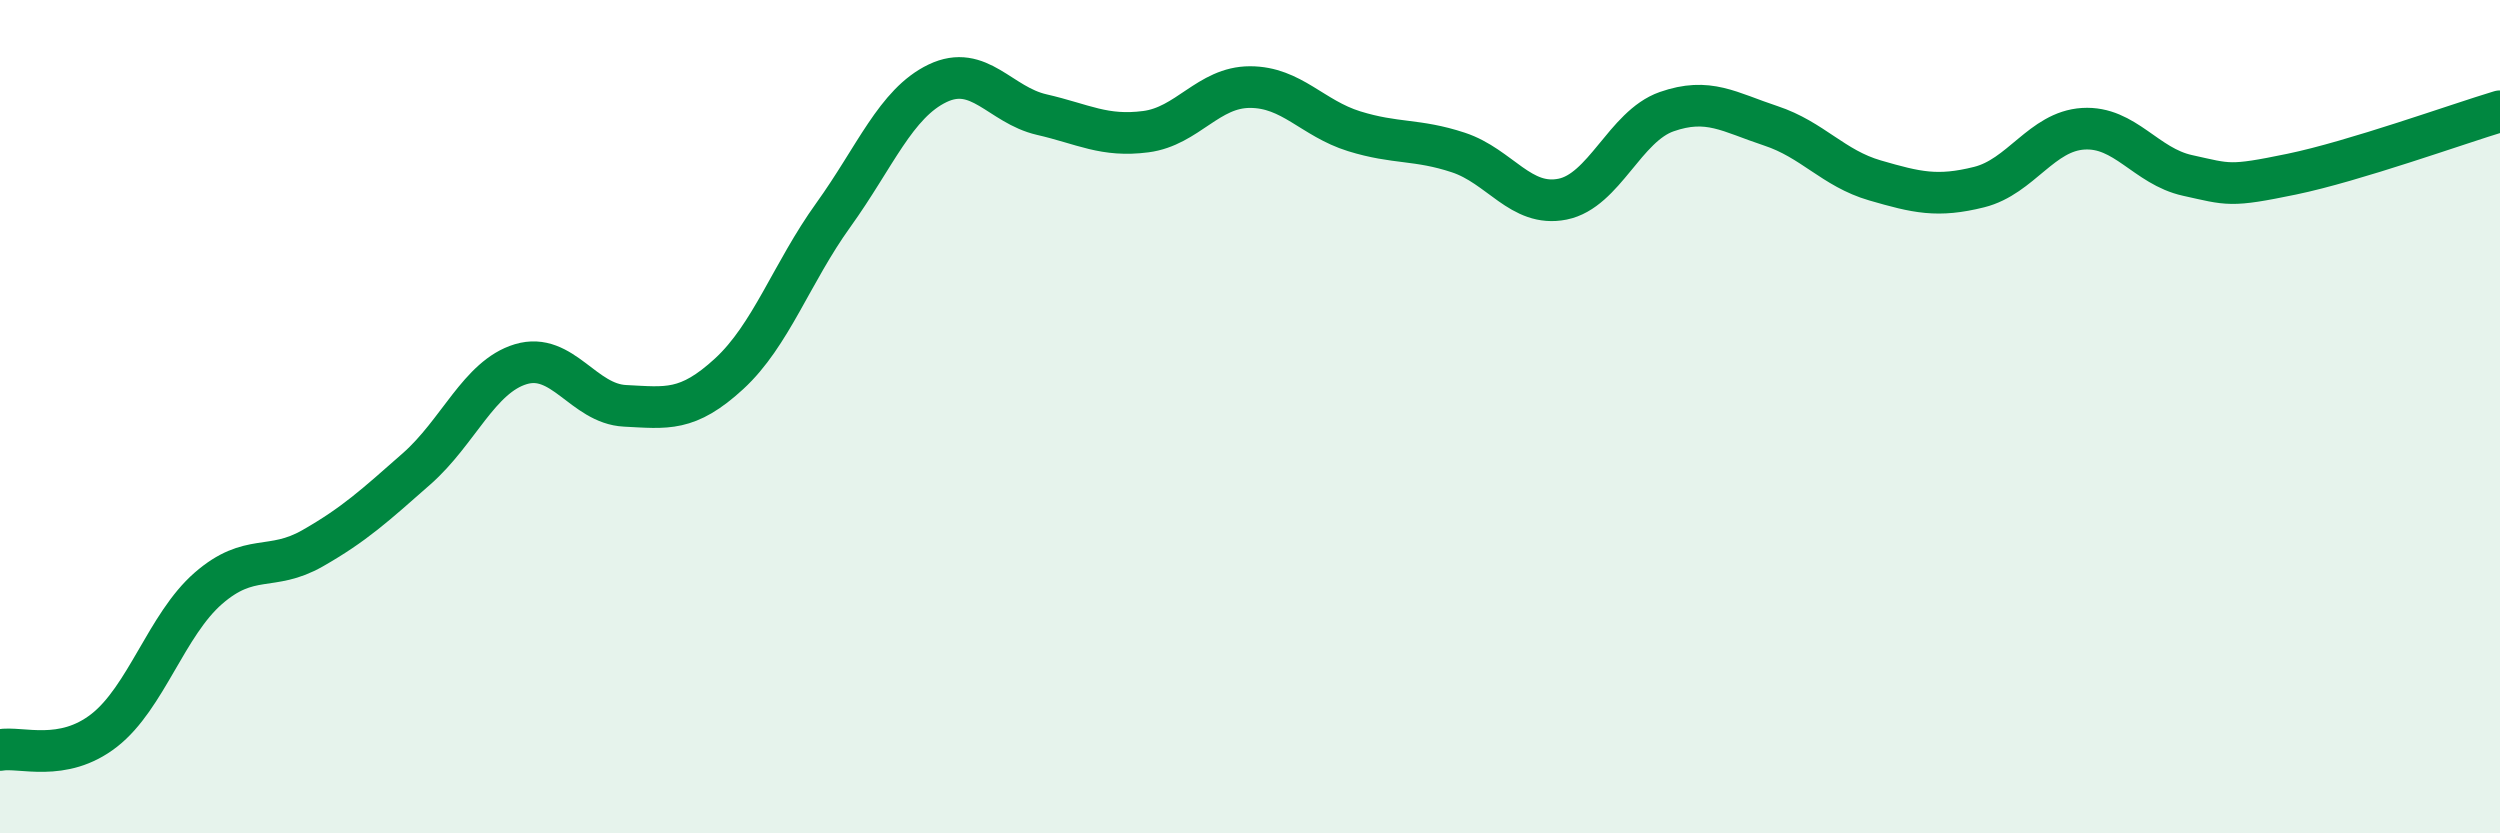
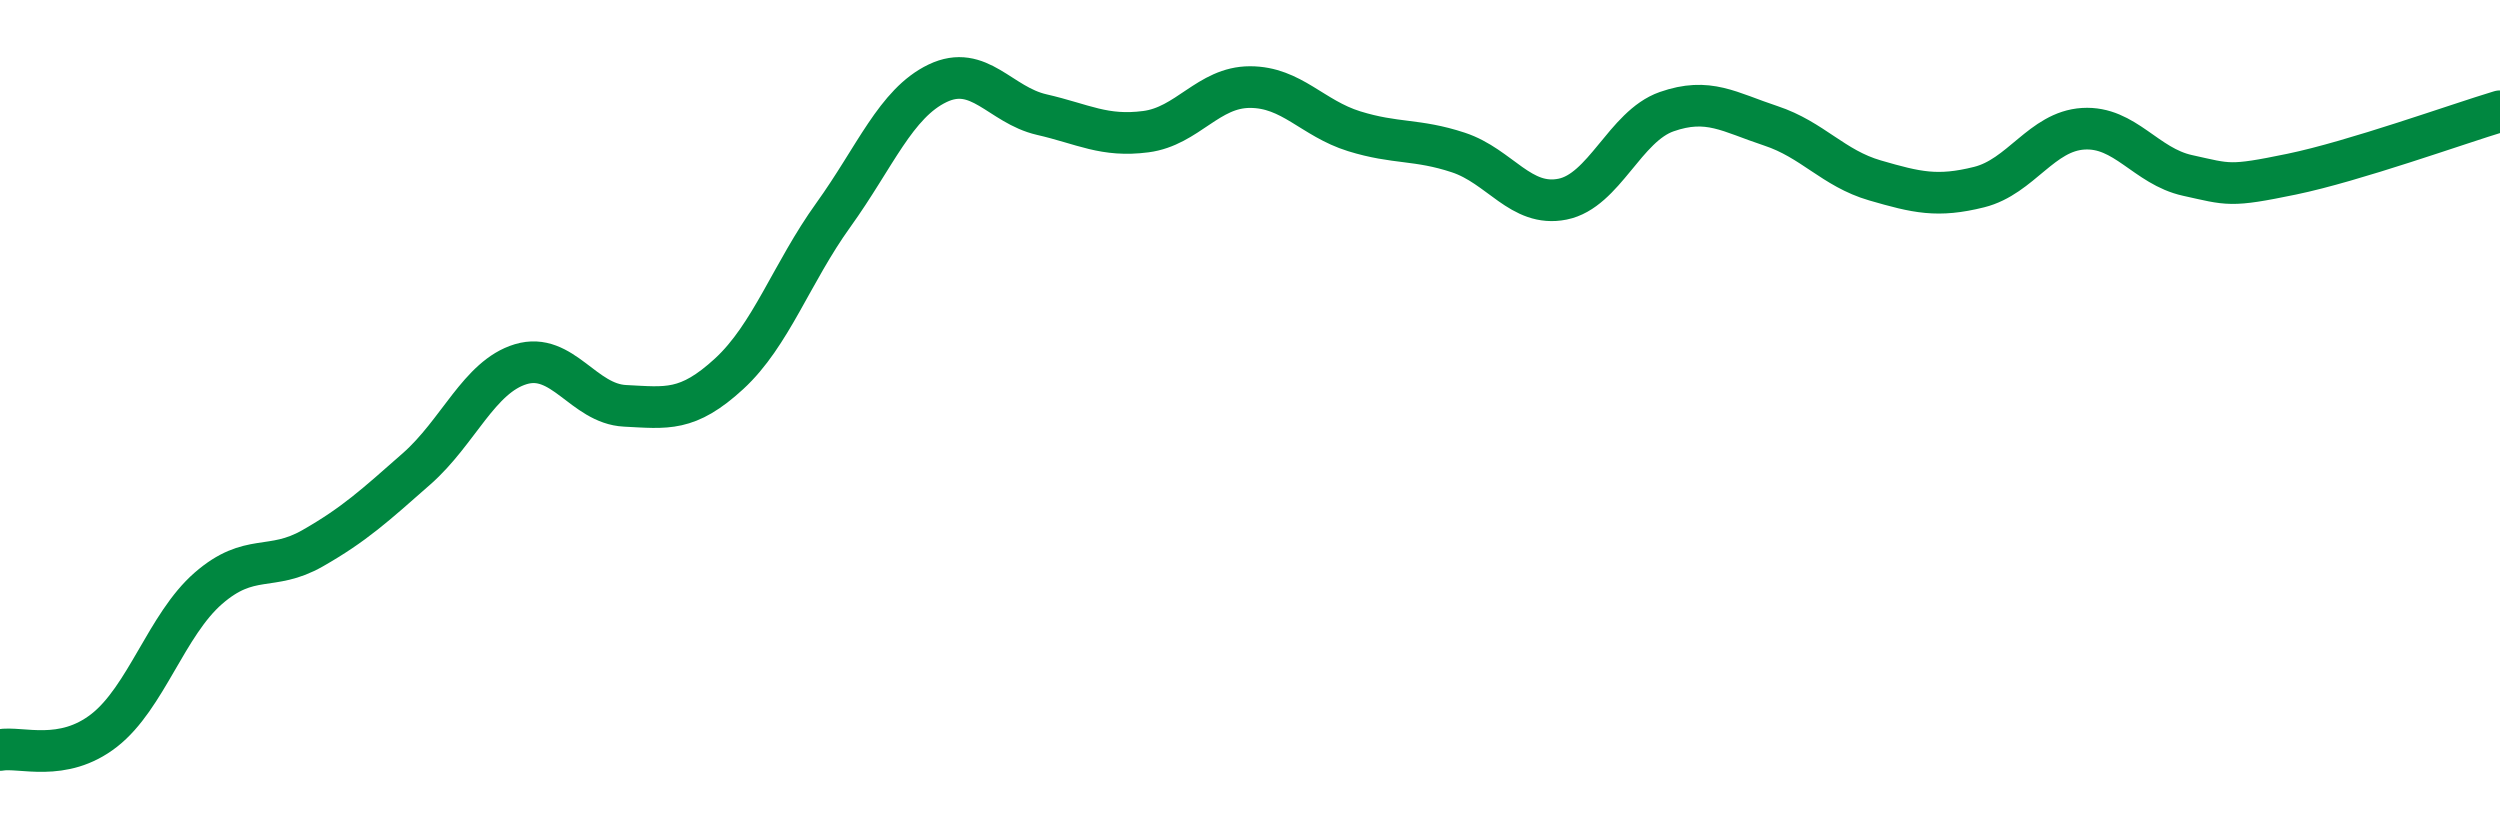
<svg xmlns="http://www.w3.org/2000/svg" width="60" height="20" viewBox="0 0 60 20">
-   <path d="M 0,18 C 0.5,17.91 1.5,18.31 2.5,17.53 C 3.5,16.75 4,14.99 5,14.12 C 6,13.25 6.5,13.73 7.5,13.16 C 8.5,12.59 9,12.13 10,11.25 C 11,10.37 11.5,9.04 12.5,8.74 C 13.5,8.44 14,9.69 15,9.74 C 16,9.79 16.5,9.89 17.5,8.97 C 18.5,8.05 19,6.55 20,5.16 C 21,3.77 21.5,2.48 22.5,2 C 23.5,1.52 24,2.52 25,2.75 C 26,2.98 26.5,3.29 27.5,3.16 C 28.5,3.03 29,2.09 30,2.09 C 31,2.09 31.5,2.84 32.5,3.15 C 33.5,3.46 34,3.33 35,3.66 C 36,3.99 36.5,4.98 37.5,4.78 C 38.5,4.58 39,3.03 40,2.68 C 41,2.33 41.5,2.69 42.5,3.02 C 43.5,3.35 44,4.04 45,4.33 C 46,4.62 46.5,4.74 47.5,4.49 C 48.5,4.24 49,3.15 50,3.09 C 51,3.03 51.5,3.99 52.5,4.21 C 53.5,4.43 53.5,4.49 55,4.18 C 56.5,3.87 59,2.97 60,2.67L60 20L0 20Z" fill="#008740" opacity="0.1" stroke-linecap="round" stroke-linejoin="round" />
  <path d="M 0,18 C 0.5,17.91 1.5,18.31 2.5,17.53 C 3.5,16.75 4,14.99 5,14.12 C 6,13.25 6.5,13.73 7.5,13.16 C 8.5,12.59 9,12.13 10,11.25 C 11,10.37 11.5,9.04 12.5,8.74 C 13.5,8.44 14,9.69 15,9.74 C 16,9.79 16.5,9.89 17.5,8.97 C 18.5,8.05 19,6.55 20,5.16 C 21,3.77 21.5,2.48 22.5,2 C 23.5,1.52 24,2.52 25,2.75 C 26,2.98 26.5,3.29 27.5,3.16 C 28.5,3.03 29,2.09 30,2.09 C 31,2.09 31.5,2.84 32.5,3.15 C 33.5,3.46 34,3.33 35,3.66 C 36,3.99 36.5,4.98 37.5,4.78 C 38.5,4.58 39,3.03 40,2.68 C 41,2.33 41.5,2.69 42.5,3.02 C 43.5,3.35 44,4.04 45,4.33 C 46,4.62 46.5,4.74 47.5,4.49 C 48.5,4.24 49,3.15 50,3.09 C 51,3.03 51.5,3.99 52.5,4.21 C 53.5,4.43 53.5,4.49 55,4.18 C 56.5,3.87 59,2.97 60,2.67" stroke="#008740" stroke-width="1" fill="none" stroke-linecap="round" stroke-linejoin="round" />
</svg>